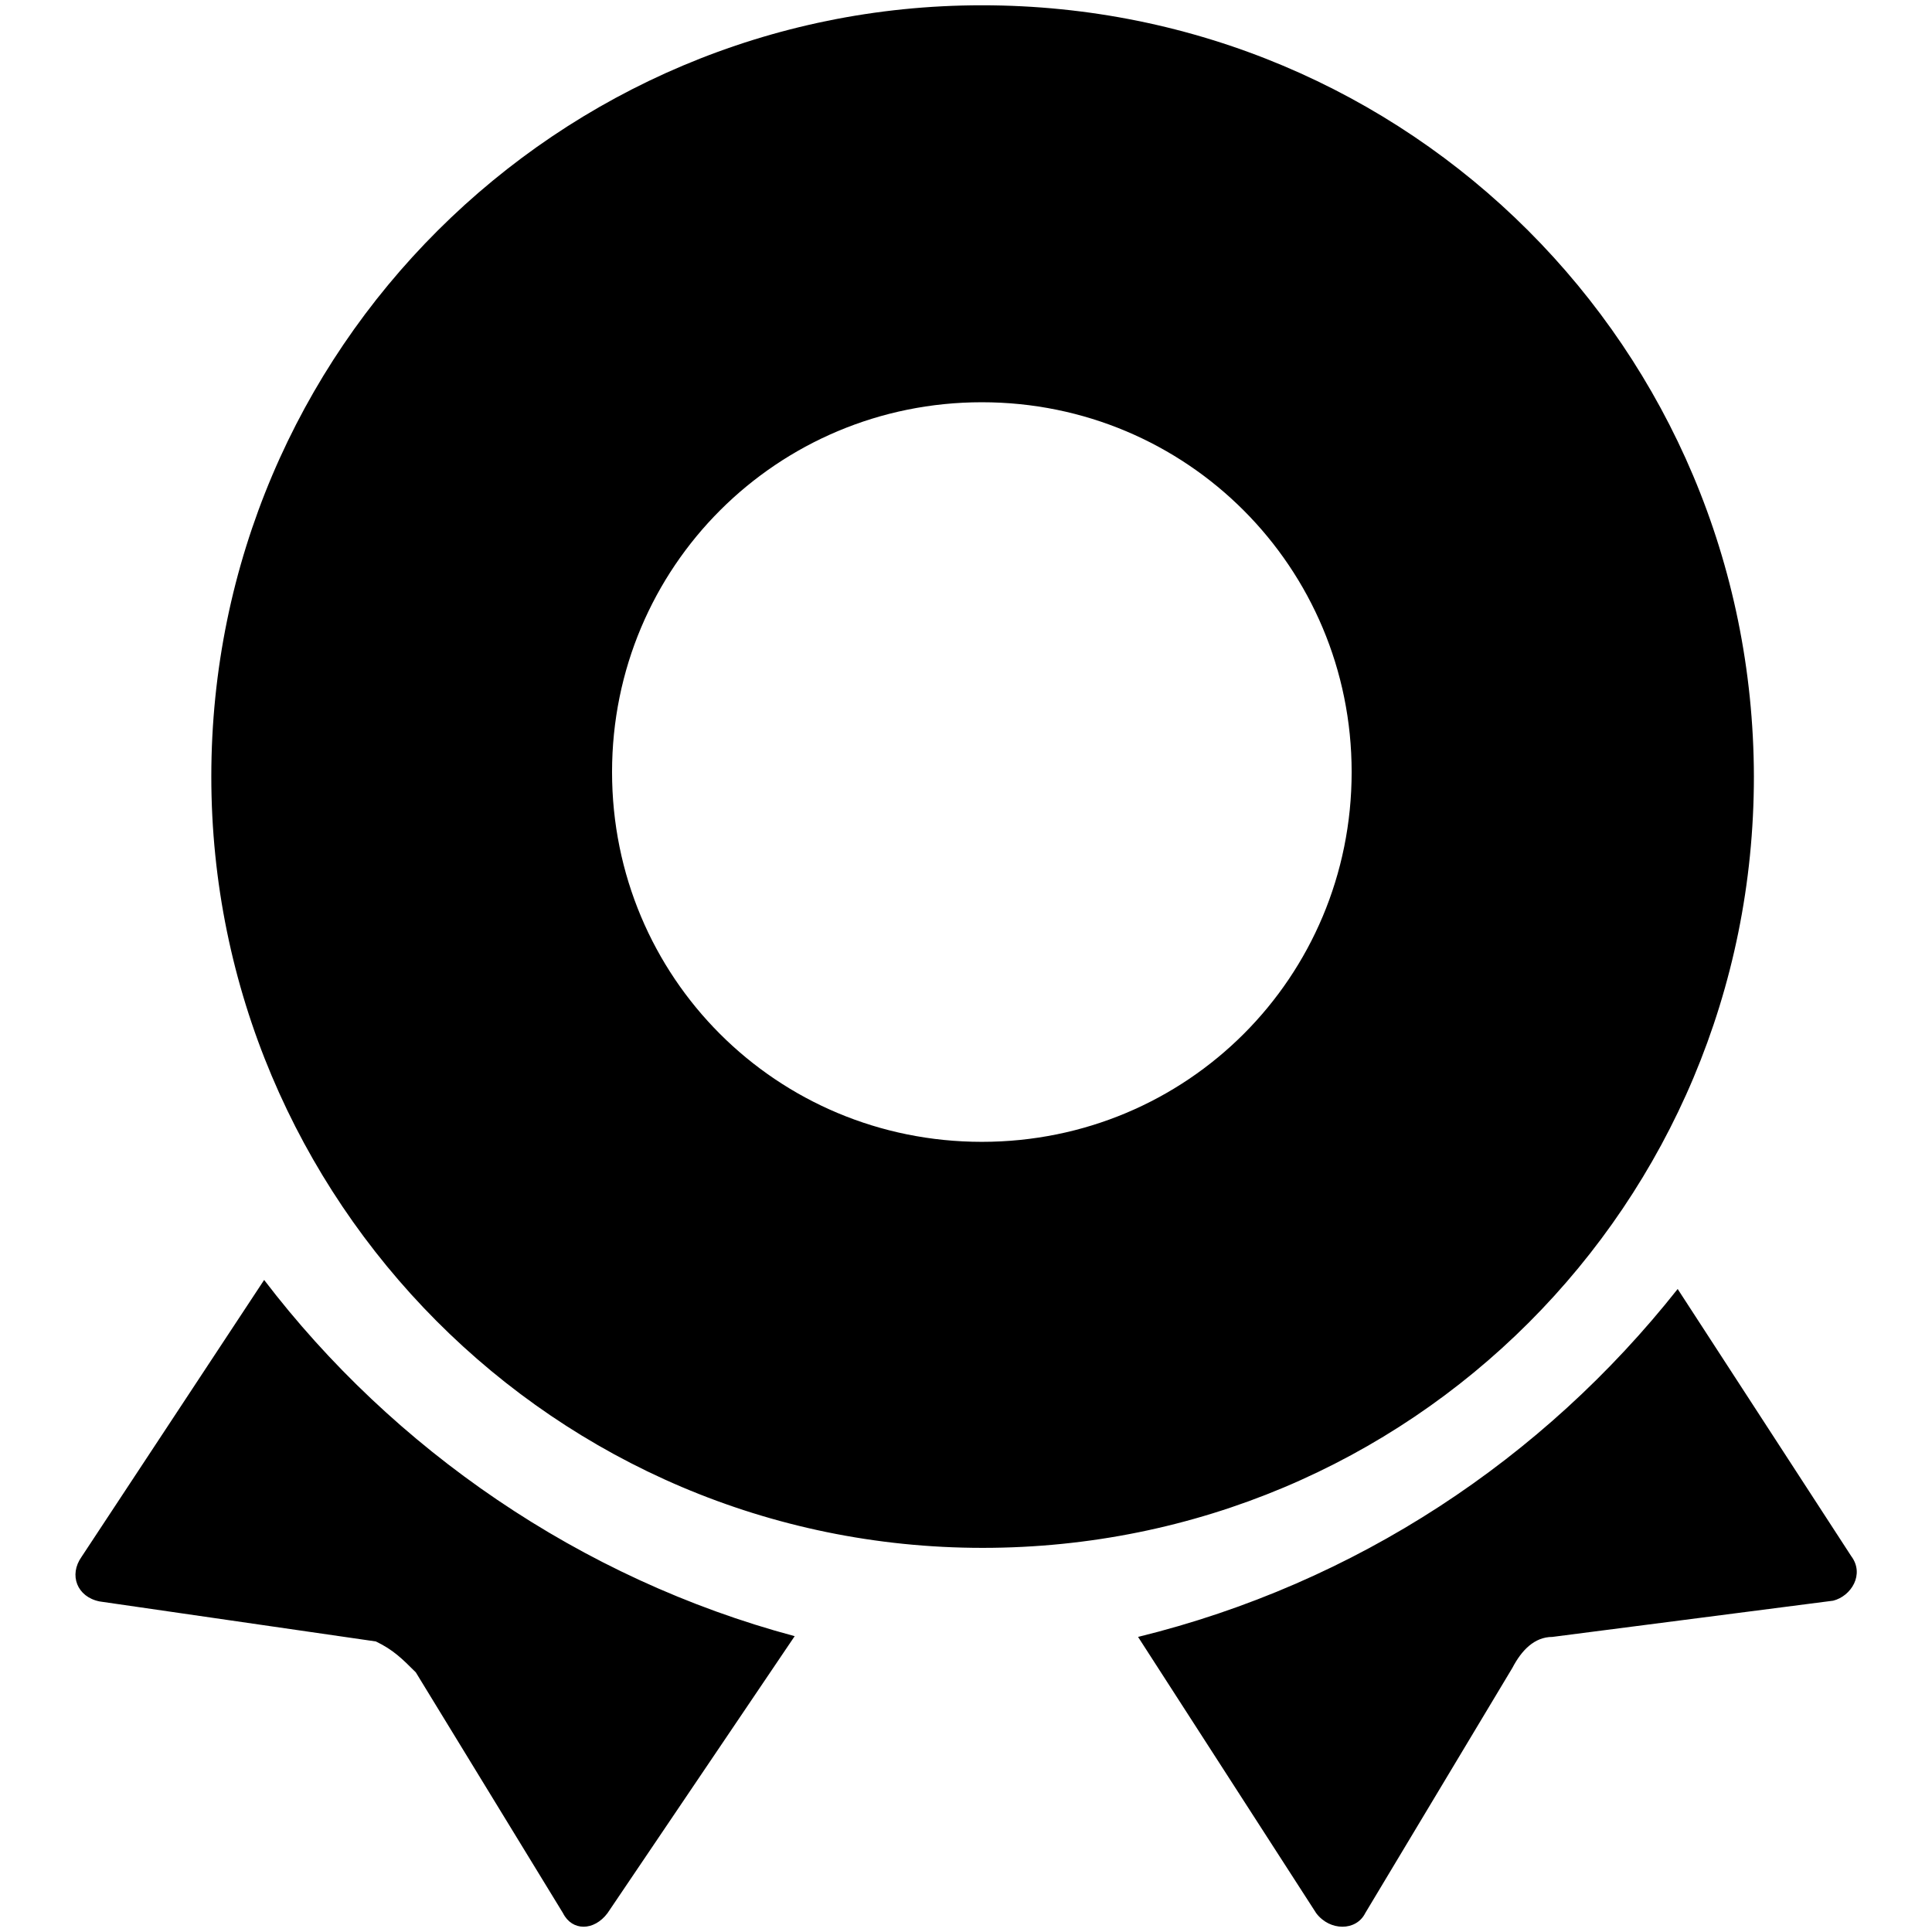
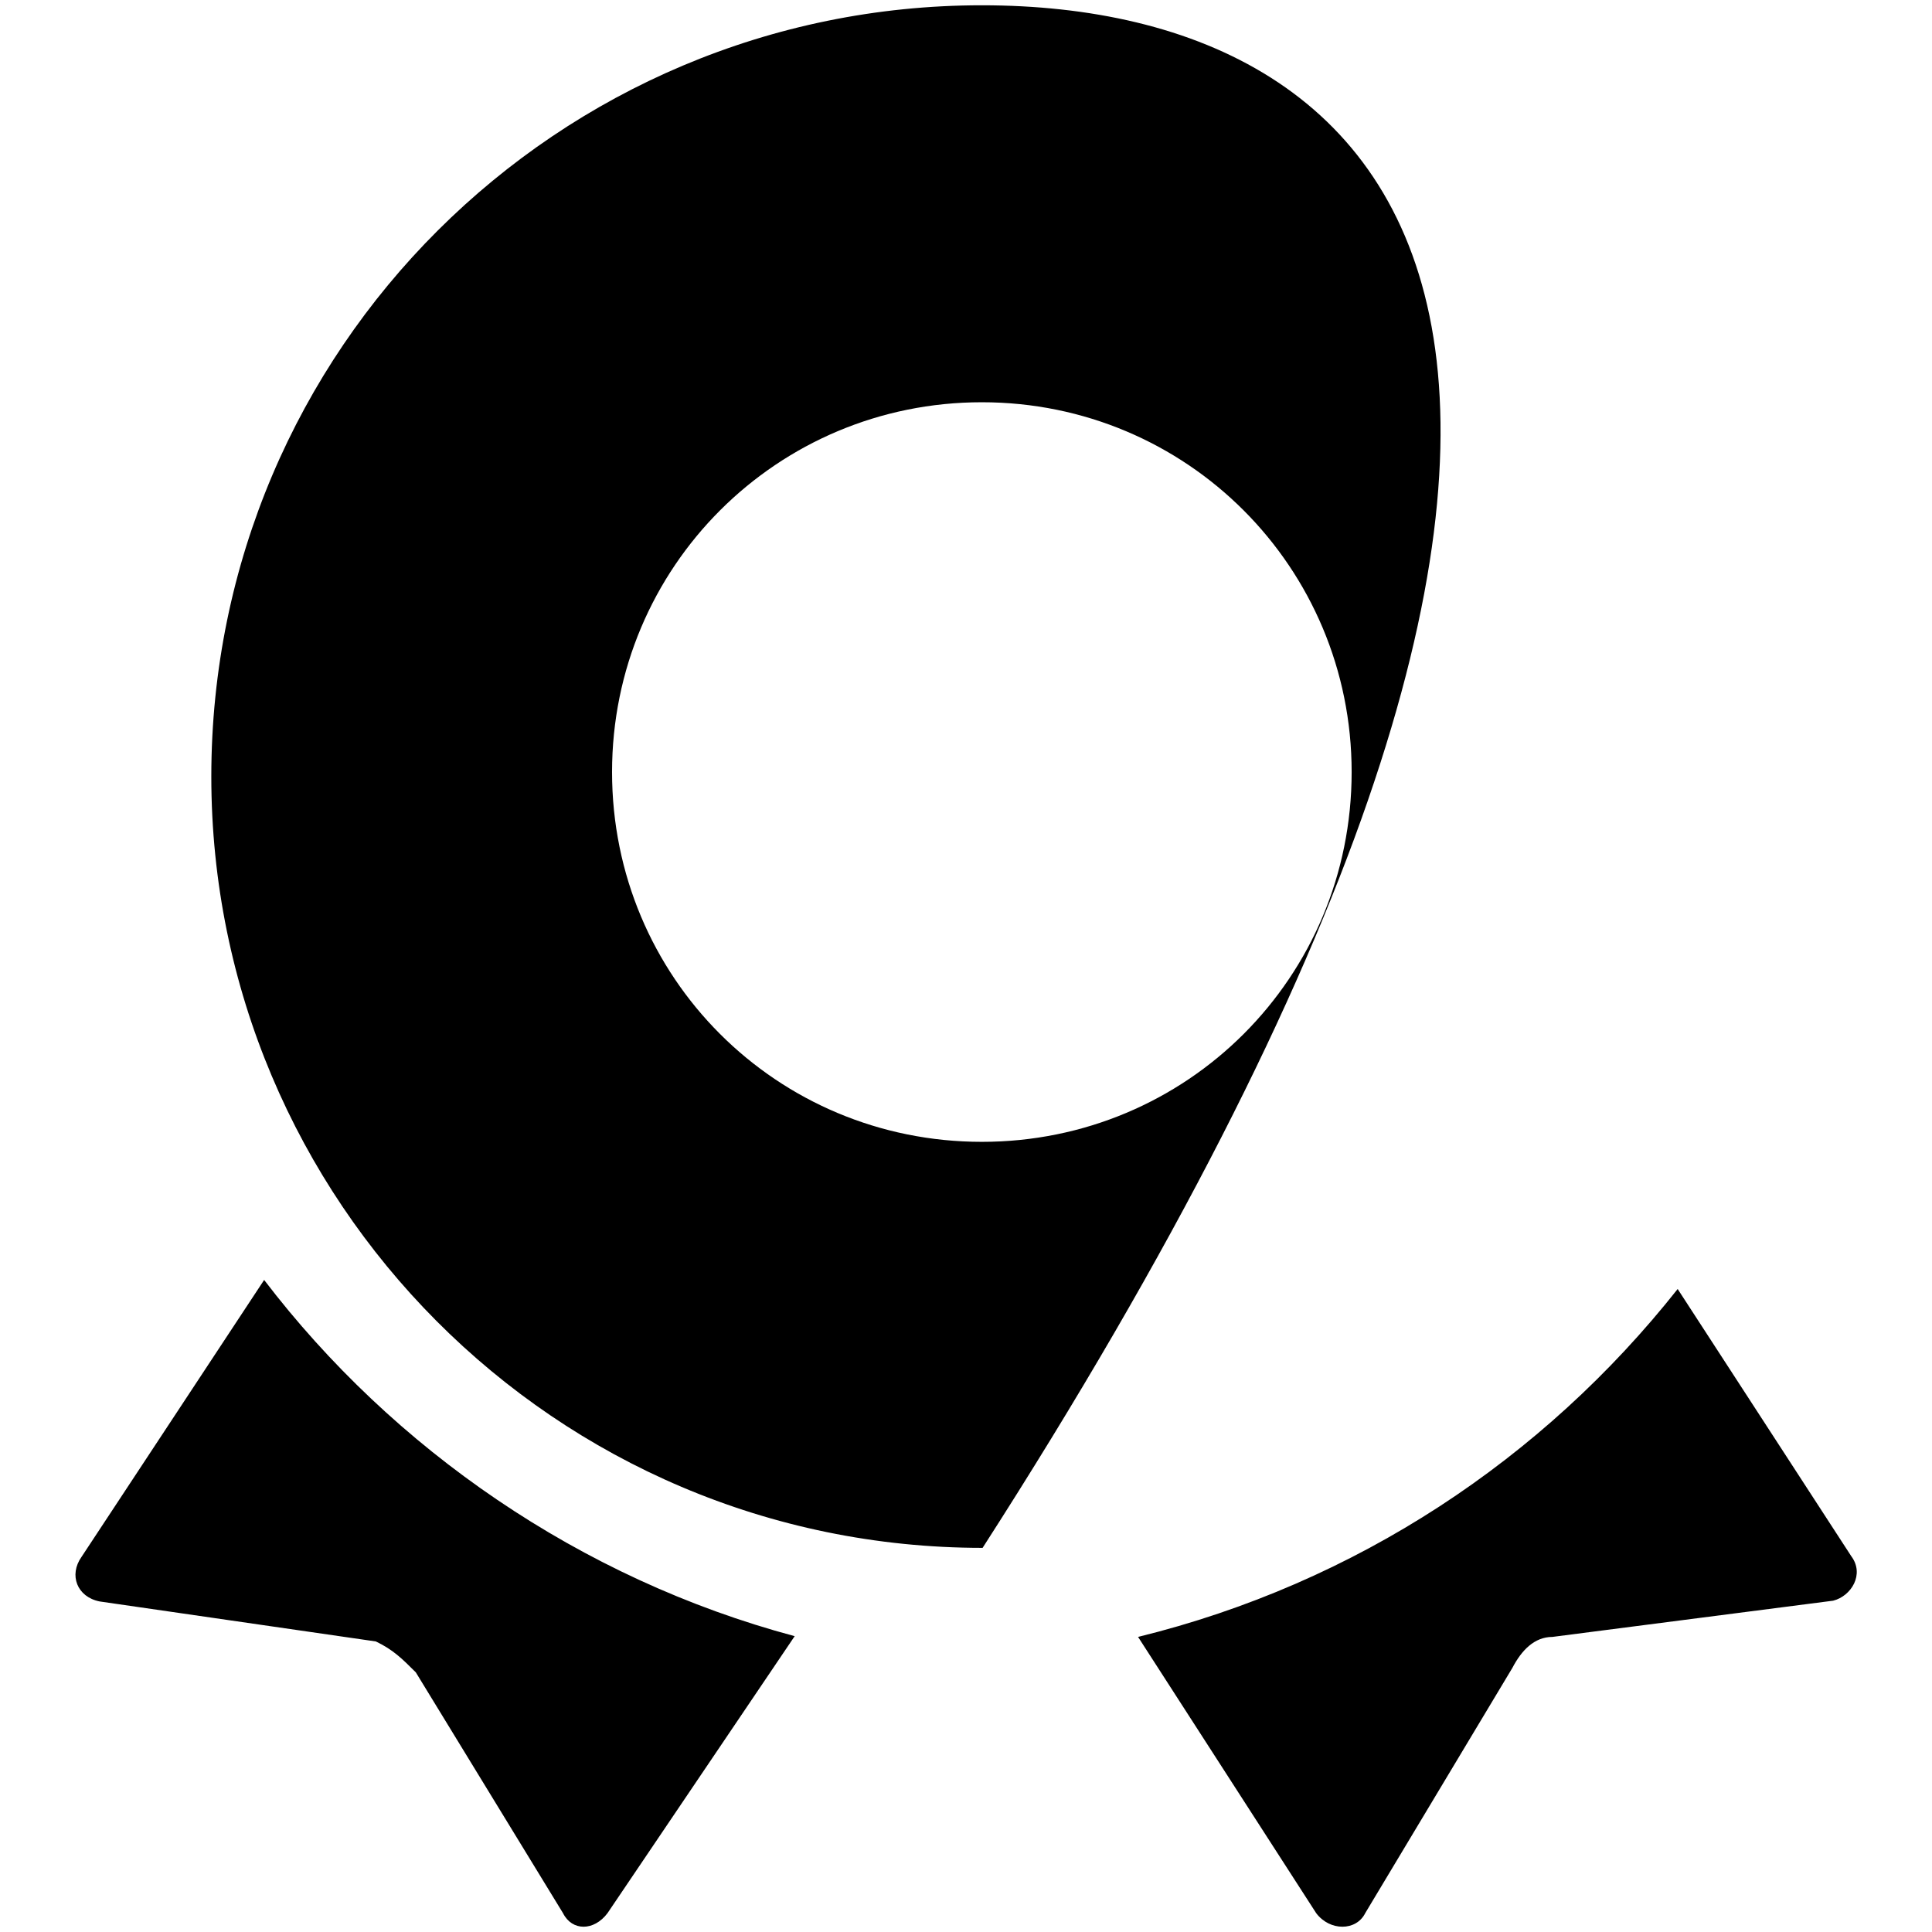
<svg xmlns="http://www.w3.org/2000/svg" version="1.1" x="0px" y="0px" viewBox="0 0 256 256" enable-background="new 0 0 256 256" xml:space="preserve">
  <g>
-     <path fill="#000000" d="M130.1,0.7C74,0.7,28,46.2,28,102.9c0,56.1,45.5,102.2,102.2,102.2c56.7,0,102.2-45.5,102.2-102.2 C232.3,46.2,186.8,0.7,130.1,0.7L130.1,0.7z M130.1,151.3c-27.2,0-49-21.8-49-49s21.9-49,49-49c27.2,0,49,21.9,49,49 C179.1,129.5,157.3,151.3,130.1,151.3z M80.5,253.5c-1.8,2.4-4.7,2.4-5.9,0l-19.5-31.9c-1.8-1.8-3-3-5.3-4.1l-36.6-5.3 c-3-0.6-4.1-3.5-2.4-5.9L35,169.6c17.1,22.4,41.9,39.6,70.3,47.2L80.5,253.5L80.5,253.5z M205.7,216.9c-2.4,0-4.1,1.8-5.3,4.1 l-19.5,32.5c-1.2,2.4-4.7,2.4-6.5,0l-23.6-36.6c28.9-7.1,53.7-23.6,71.5-46.1l23,35.4c1.8,2.4,0,5.3-2.4,5.9L205.7,216.9z" />
+     <path fill="#000000" d="M130.1,0.7C74,0.7,28,46.2,28,102.9c0,56.1,45.5,102.2,102.2,102.2C232.3,46.2,186.8,0.7,130.1,0.7L130.1,0.7z M130.1,151.3c-27.2,0-49-21.8-49-49s21.9-49,49-49c27.2,0,49,21.9,49,49 C179.1,129.5,157.3,151.3,130.1,151.3z M80.5,253.5c-1.8,2.4-4.7,2.4-5.9,0l-19.5-31.9c-1.8-1.8-3-3-5.3-4.1l-36.6-5.3 c-3-0.6-4.1-3.5-2.4-5.9L35,169.6c17.1,22.4,41.9,39.6,70.3,47.2L80.5,253.5L80.5,253.5z M205.7,216.9c-2.4,0-4.1,1.8-5.3,4.1 l-19.5,32.5c-1.2,2.4-4.7,2.4-6.5,0l-23.6-36.6c28.9-7.1,53.7-23.6,71.5-46.1l23,35.4c1.8,2.4,0,5.3-2.4,5.9L205.7,216.9z" />
  </g>
</svg>